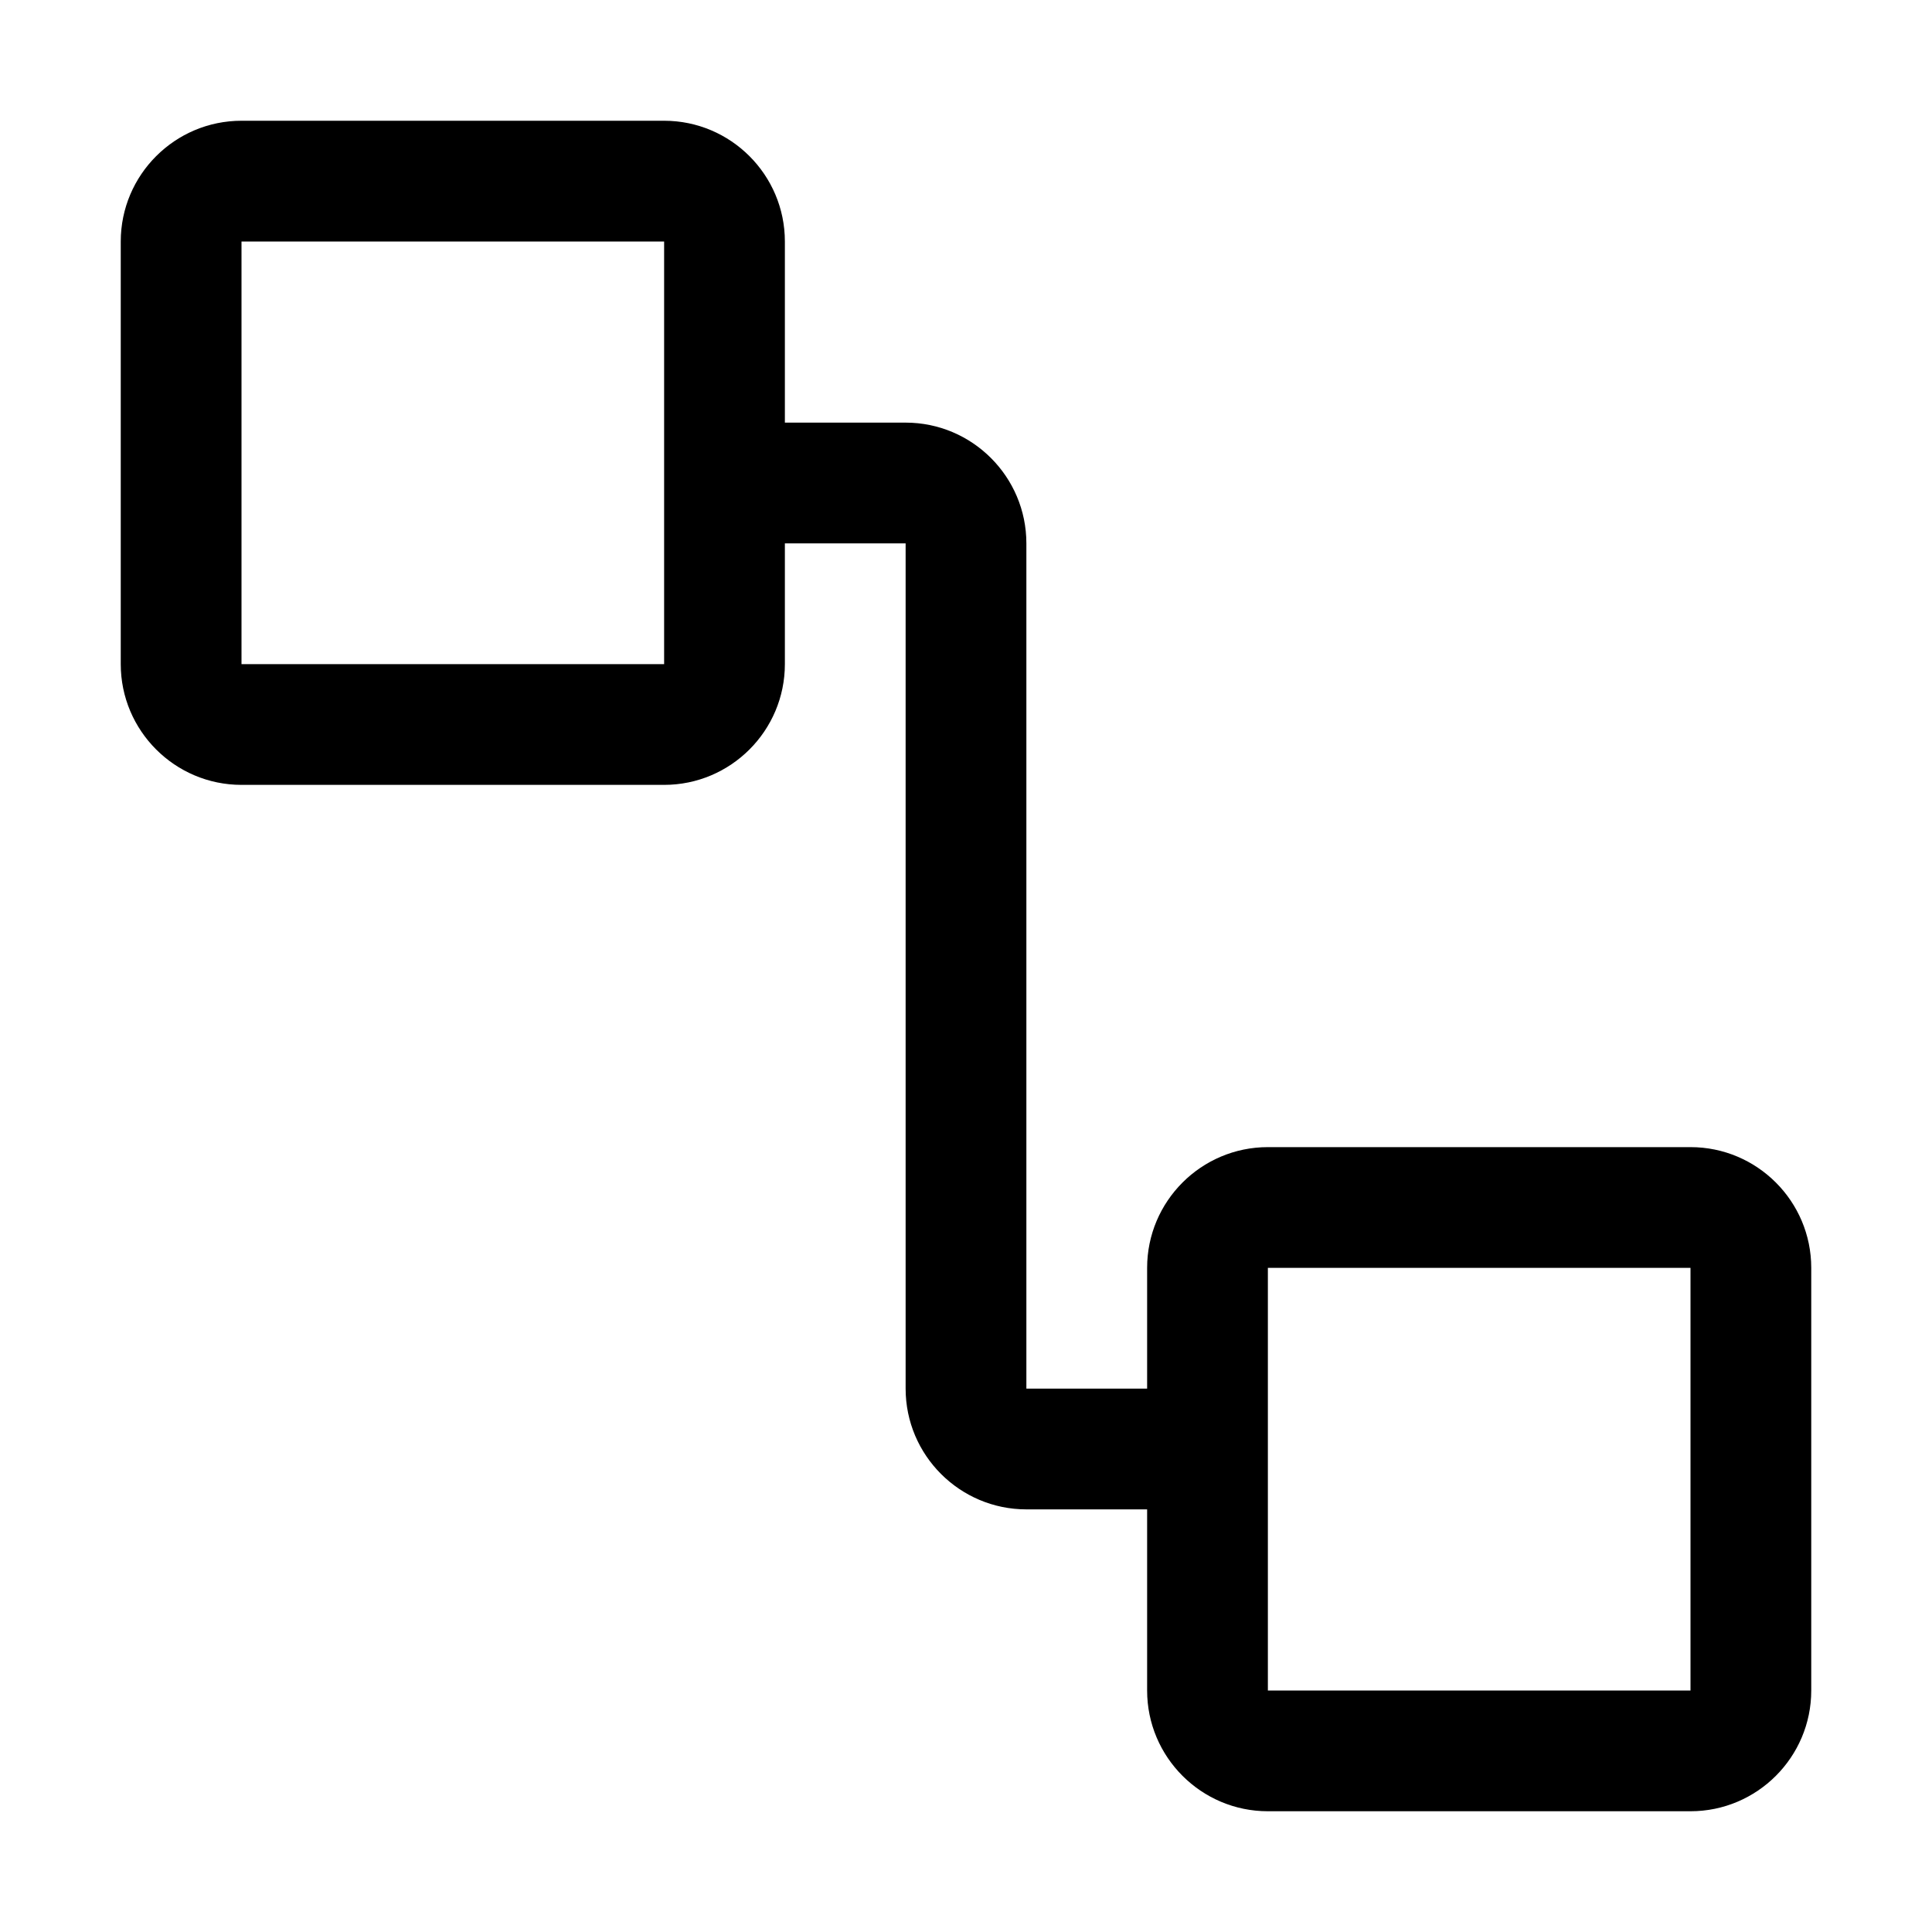
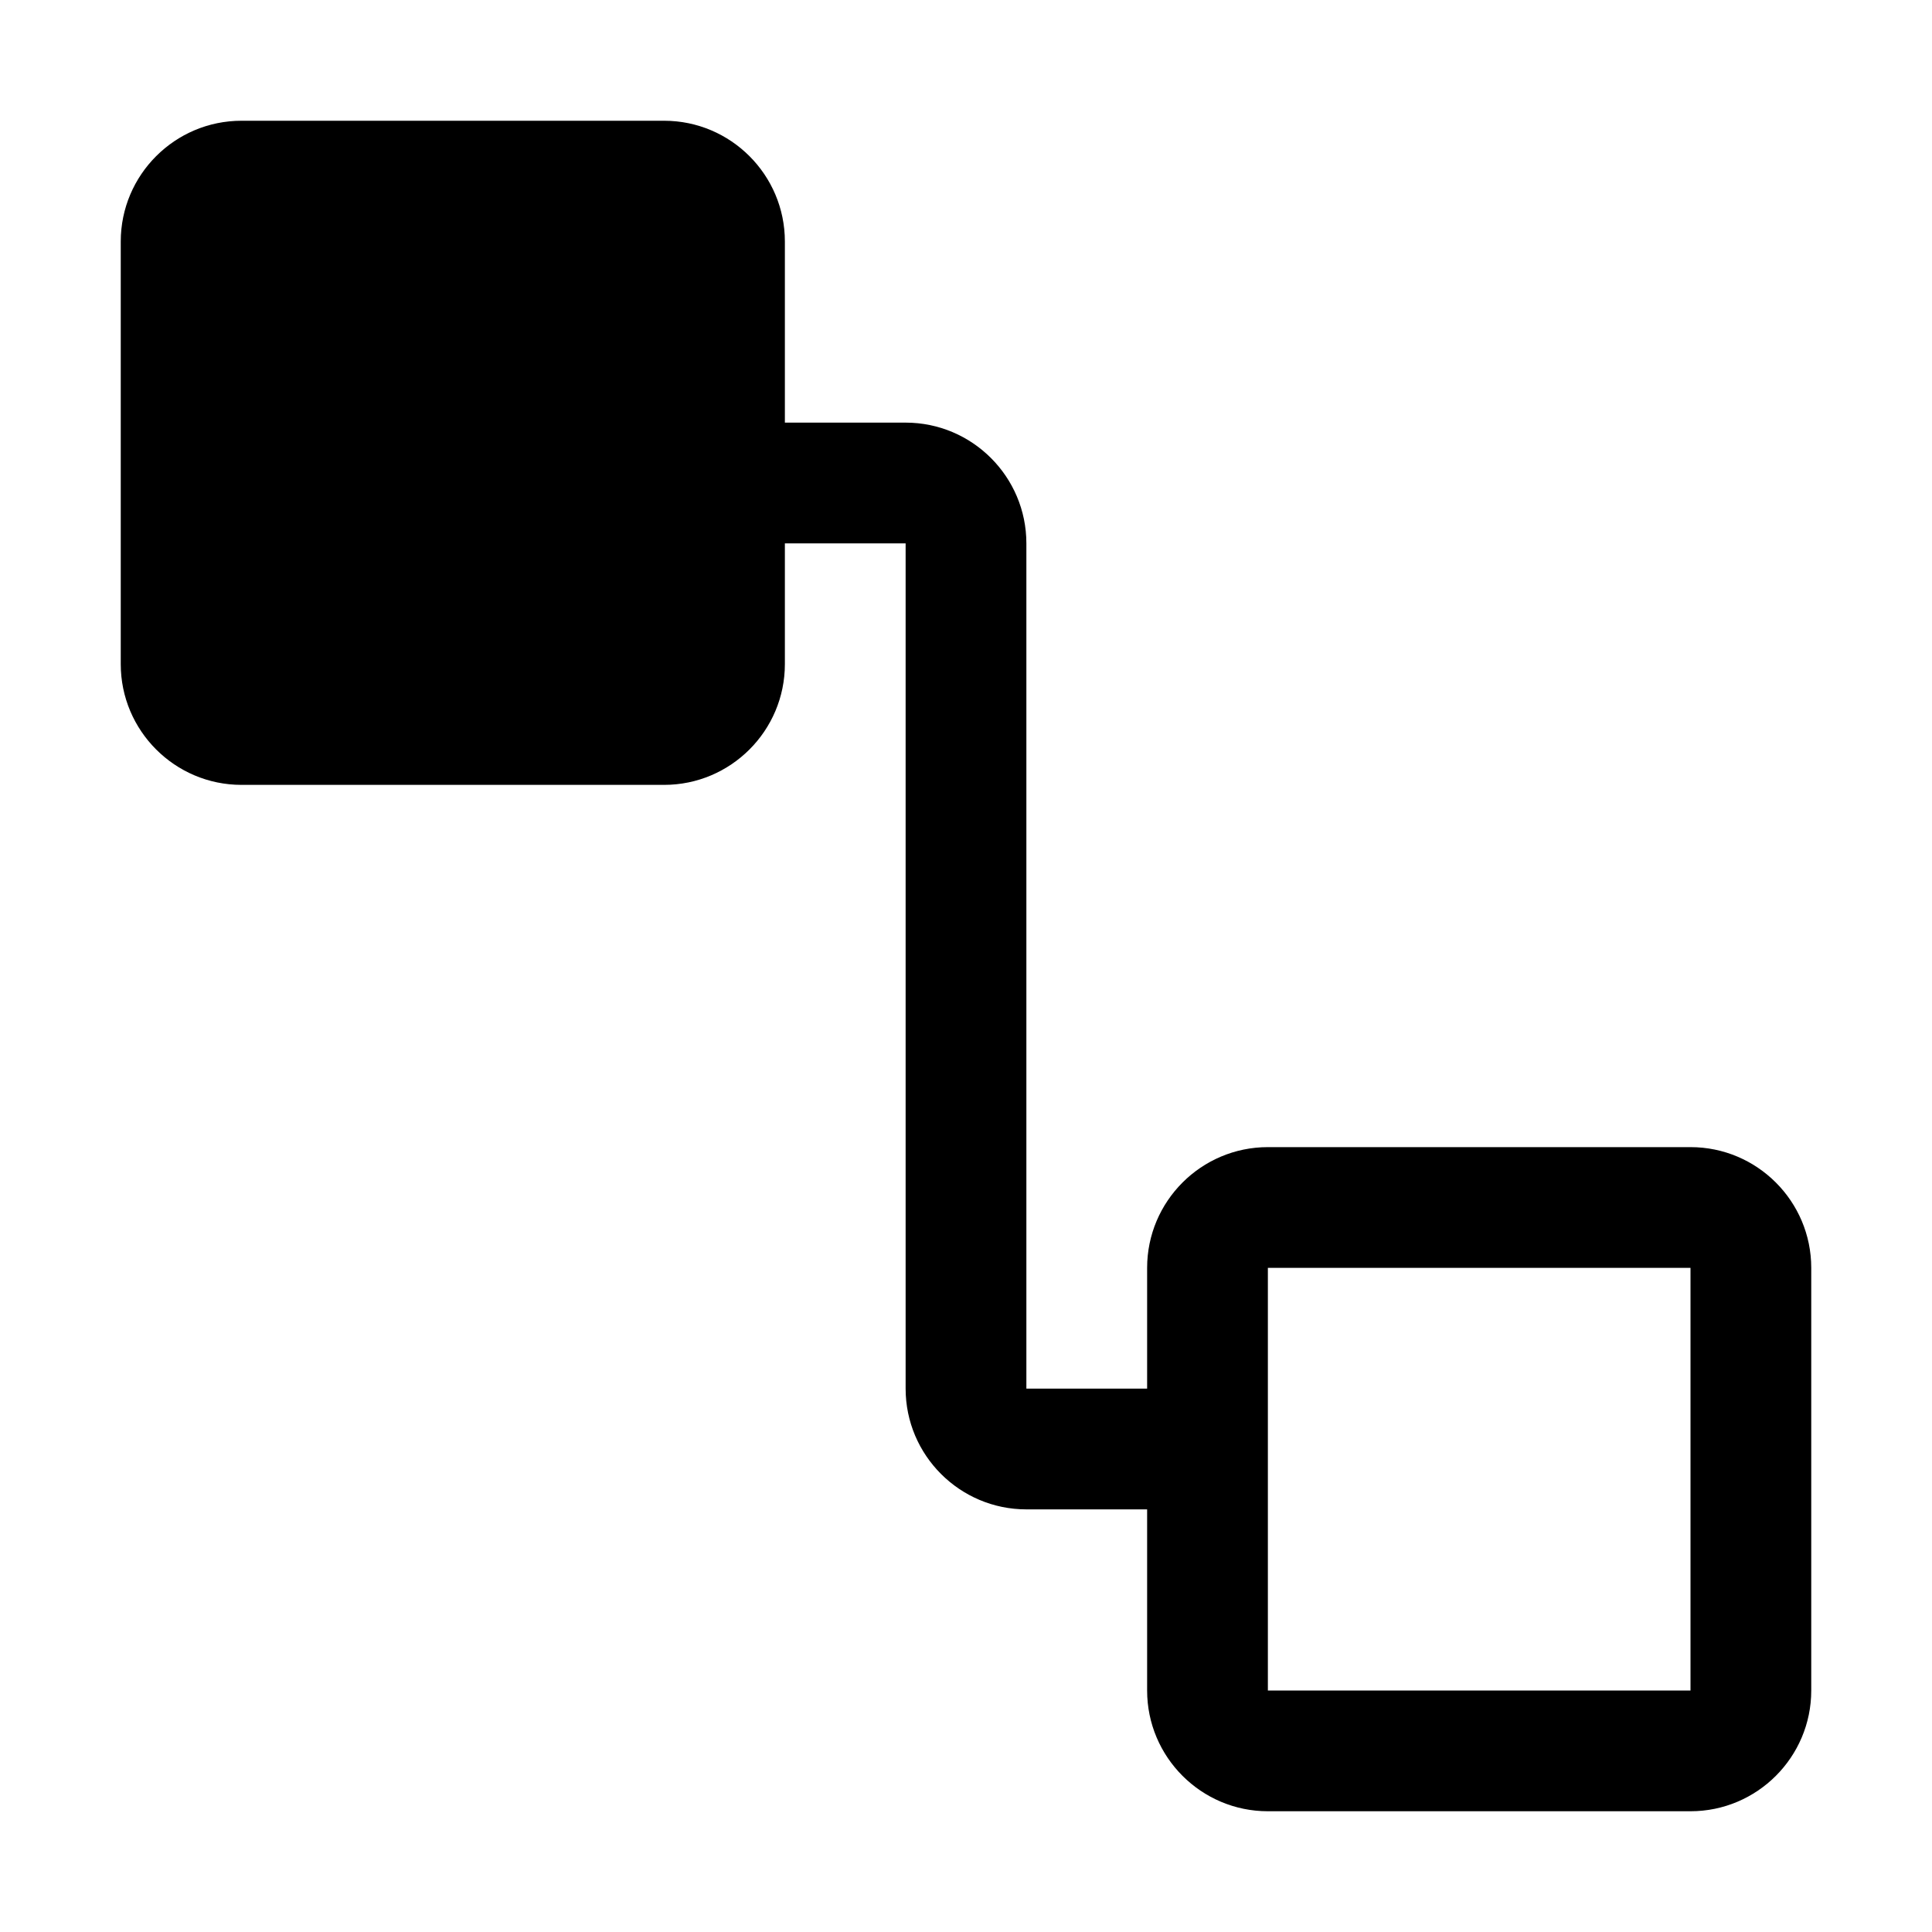
<svg xmlns="http://www.w3.org/2000/svg" viewBox="0 0 32 32" fill="currentColor">
  <defs />
-   <path d="M28,19h-7c-1.103,0-2,.897-2,2v2h-2v-14c0-1.103-.897-2-2-2h-2v-3c0-1.103-.897-2-2-2h-7c-1.103,0-2,.897-2,2v7c0,1.103.897,2,2,2h7c1.103,0,2-.897,2-2v-2h2v14c0,1.103.897,2,2,2h2v3c0,1.103.897,2,2,2h7c1.103,0,2-.897,2-2v-7c0-1.103-.897-2-2-2ZM11,11h-7v-7h7v7ZM28,28h-7v-7h7v7Z" />
-   <rect id="_Transparent_Rectangle_" data-name="&amp;lt;Transparent Rectangle&amp;gt;" class="cls-1" width="32" height="32" style="fill: none" />
+   <path d="M28,19h-7c-1.103,0-2,.897-2,2v2h-2v-14c0-1.103-.897-2-2-2h-2v-3c0-1.103-.897-2-2-2h-7c-1.103,0-2,.897-2,2v7c0,1.103.897,2,2,2h7c1.103,0,2-.897,2-2v-2h2v14c0,1.103.897,2,2,2h2v3c0,1.103.897,2,2,2h7c1.103,0,2-.897,2-2v-7c0-1.103-.897-2-2-2ZM11,11h-7h7v7ZM28,28h-7v-7h7v7Z" />
</svg>